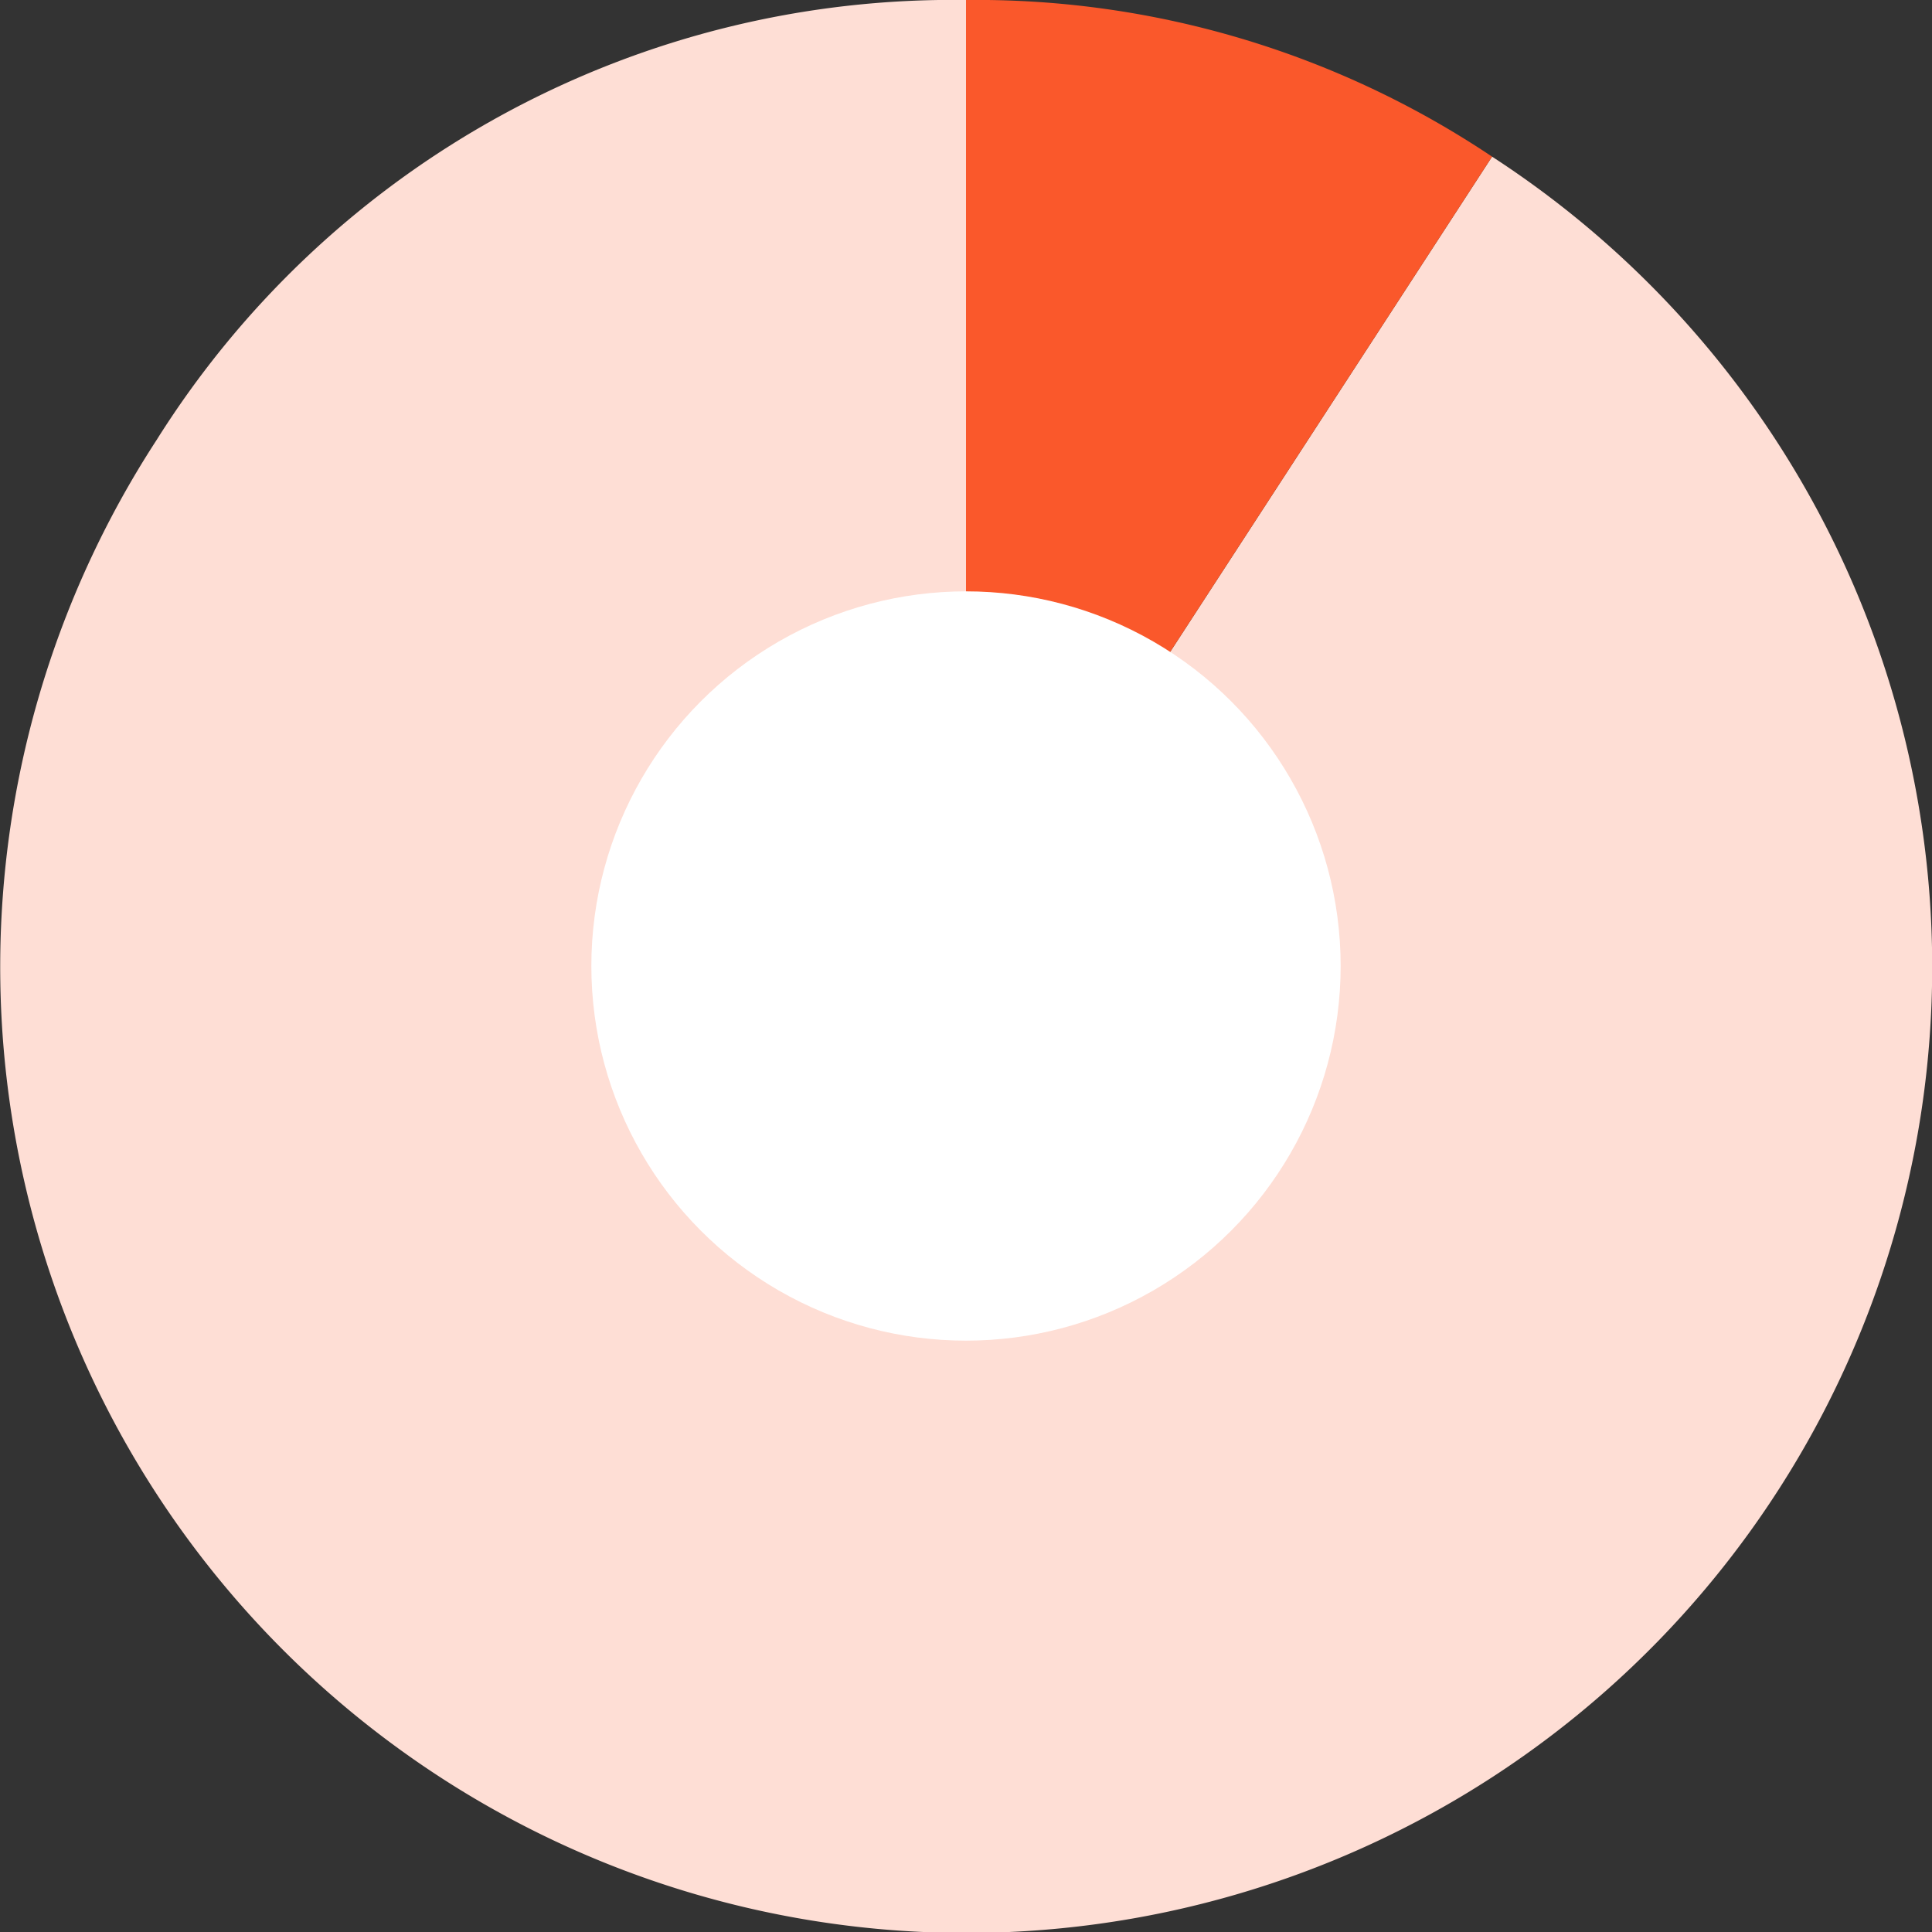
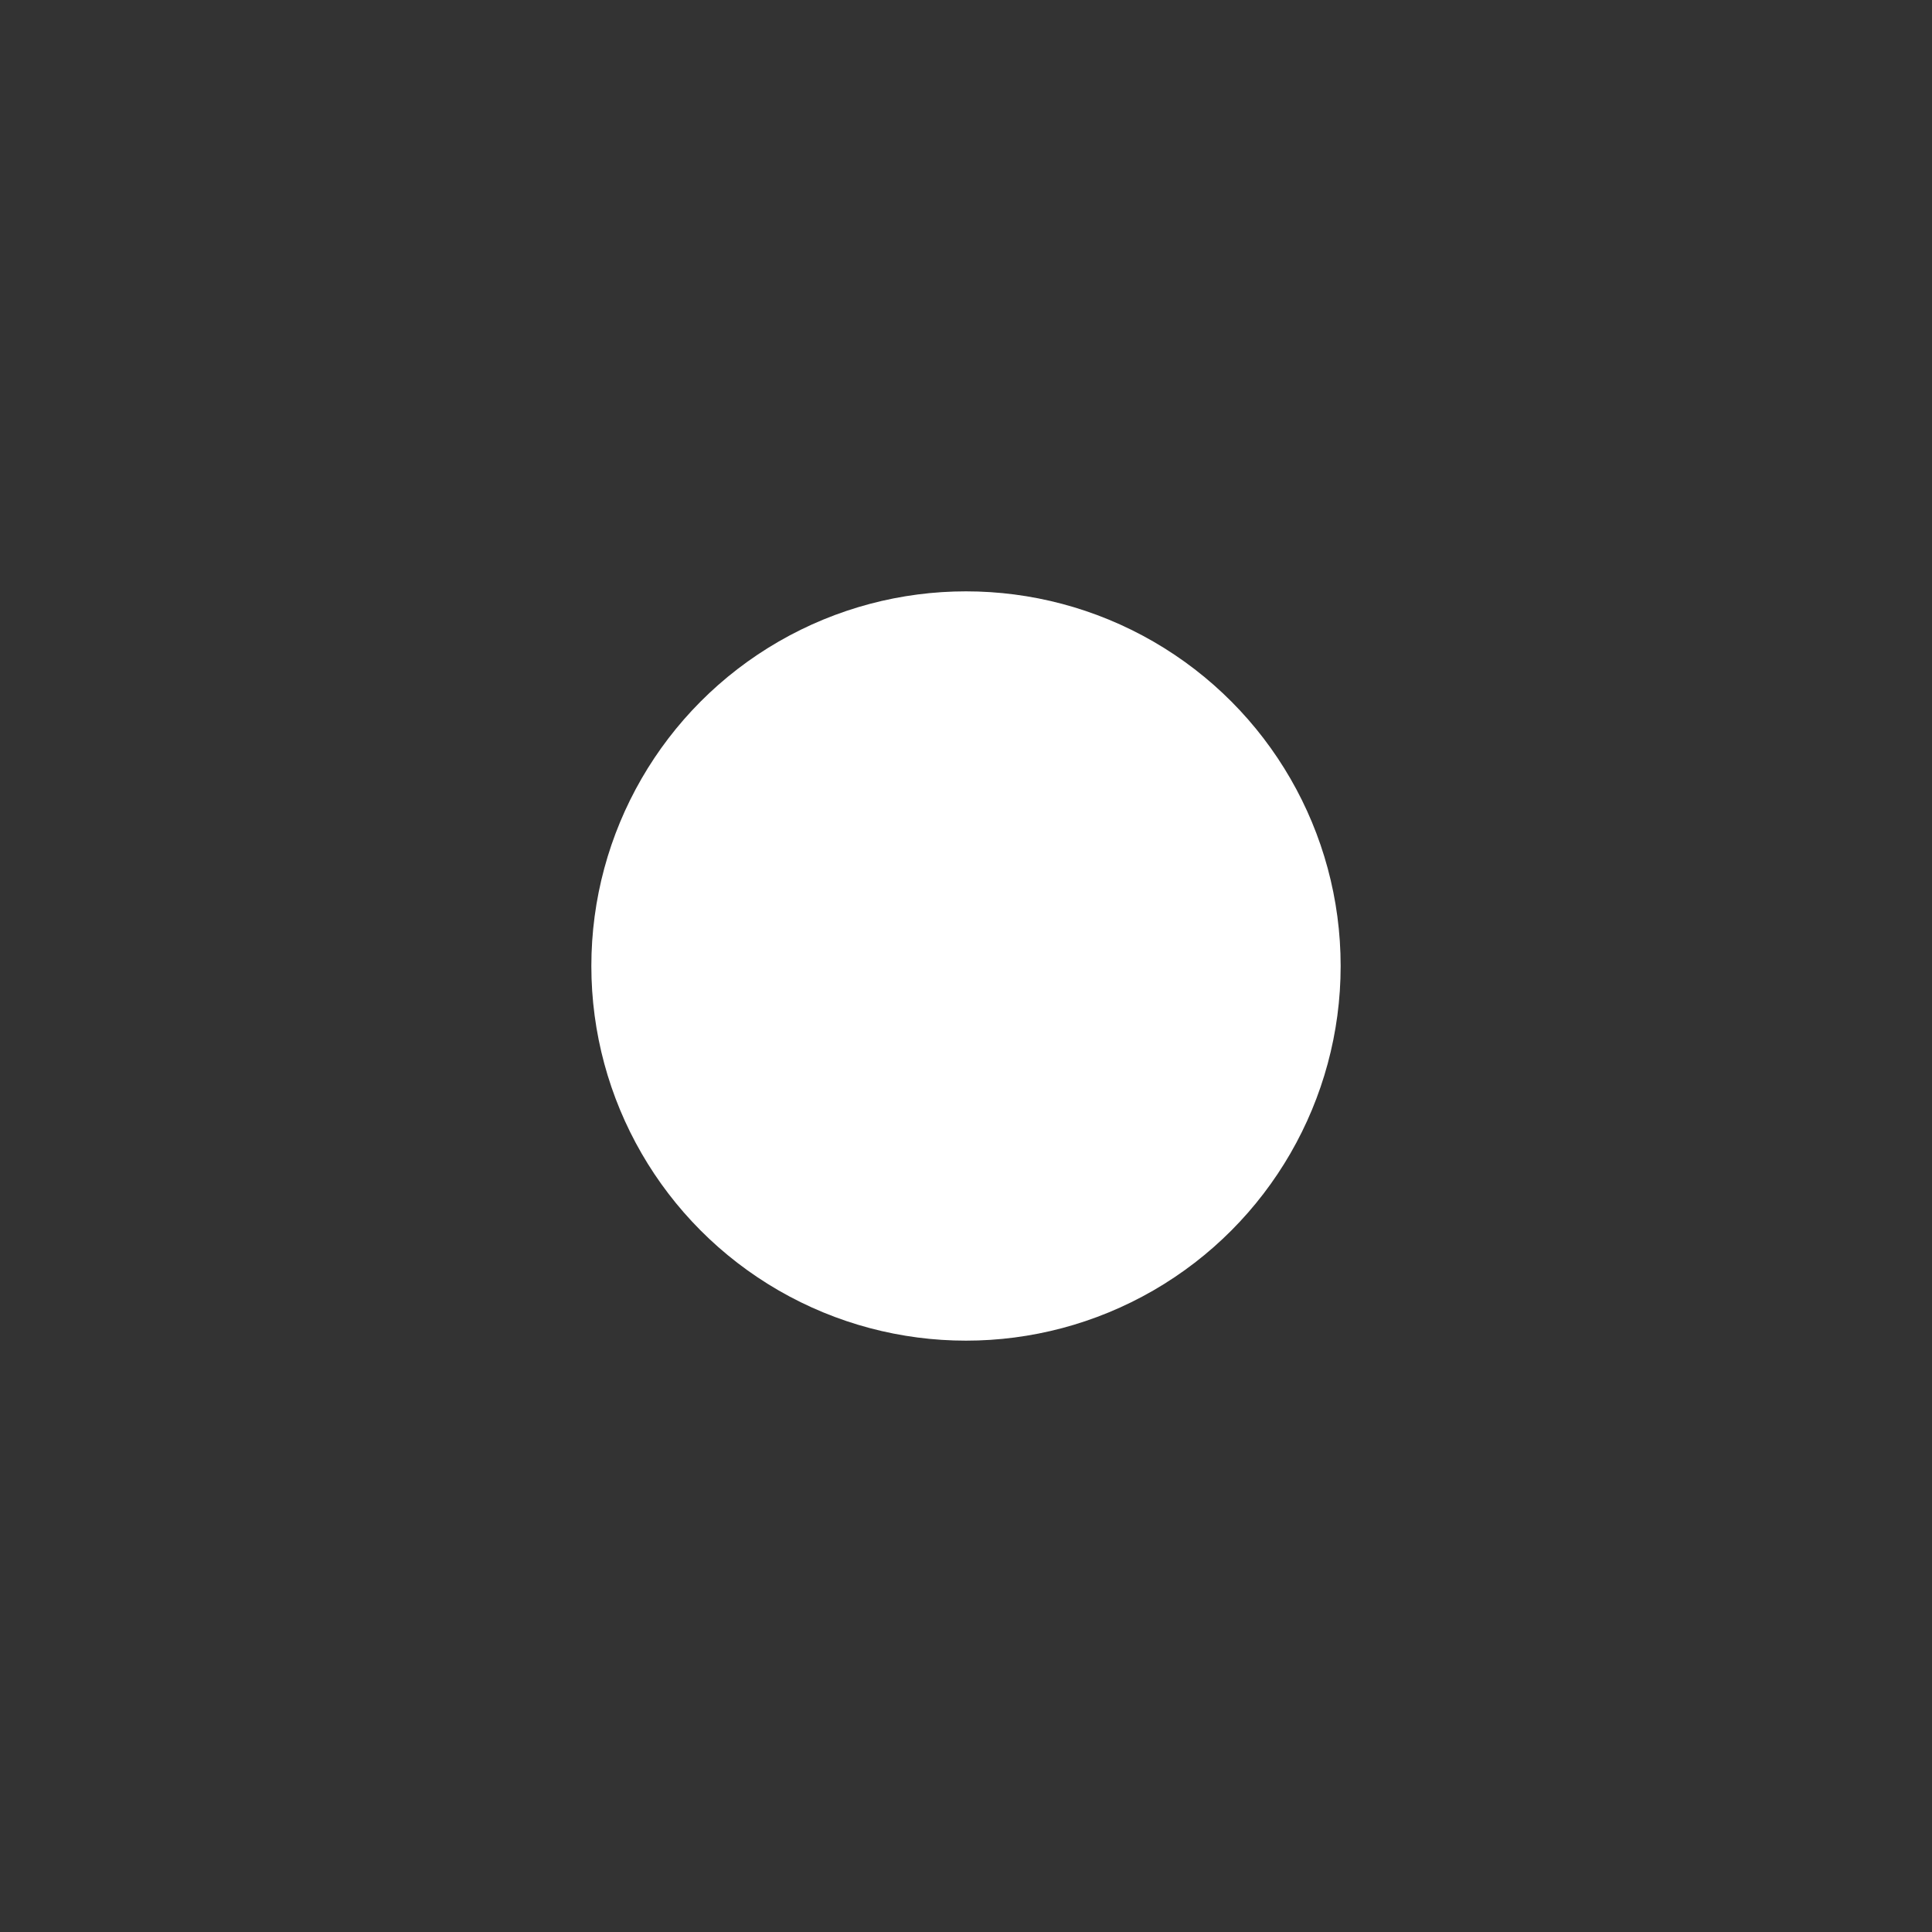
<svg xmlns="http://www.w3.org/2000/svg" viewBox="0 0 74 74">
  <rect x="0" y="0" width="74" height="74" fill="#333333" stroke="none" />
  <defs>
    <style>.cls-1{fill:#feded5;}.cls-2{fill:#fa582b;}.cls-3{fill:#fff;}</style>
  </defs>
  <g id="Layer_2" data-name="Layer 2">
    <g id="Layer_1-2" data-name="Layer 1">
-       <path class="cls-1" d="M37,37,57.15,6A37,37,0,1,1,6,16.85,36,36,0,0,1,37,0Z" />
-       <path class="cls-2" d="M37,37V0A35.47,35.47,0,0,1,57.15,6Z" />
+       <path class="cls-1" d="M37,37,57.15,6Z" />
      <circle class="cls-3" cx="37" cy="37" r="14.35" />
    </g>
  </g>
</svg>